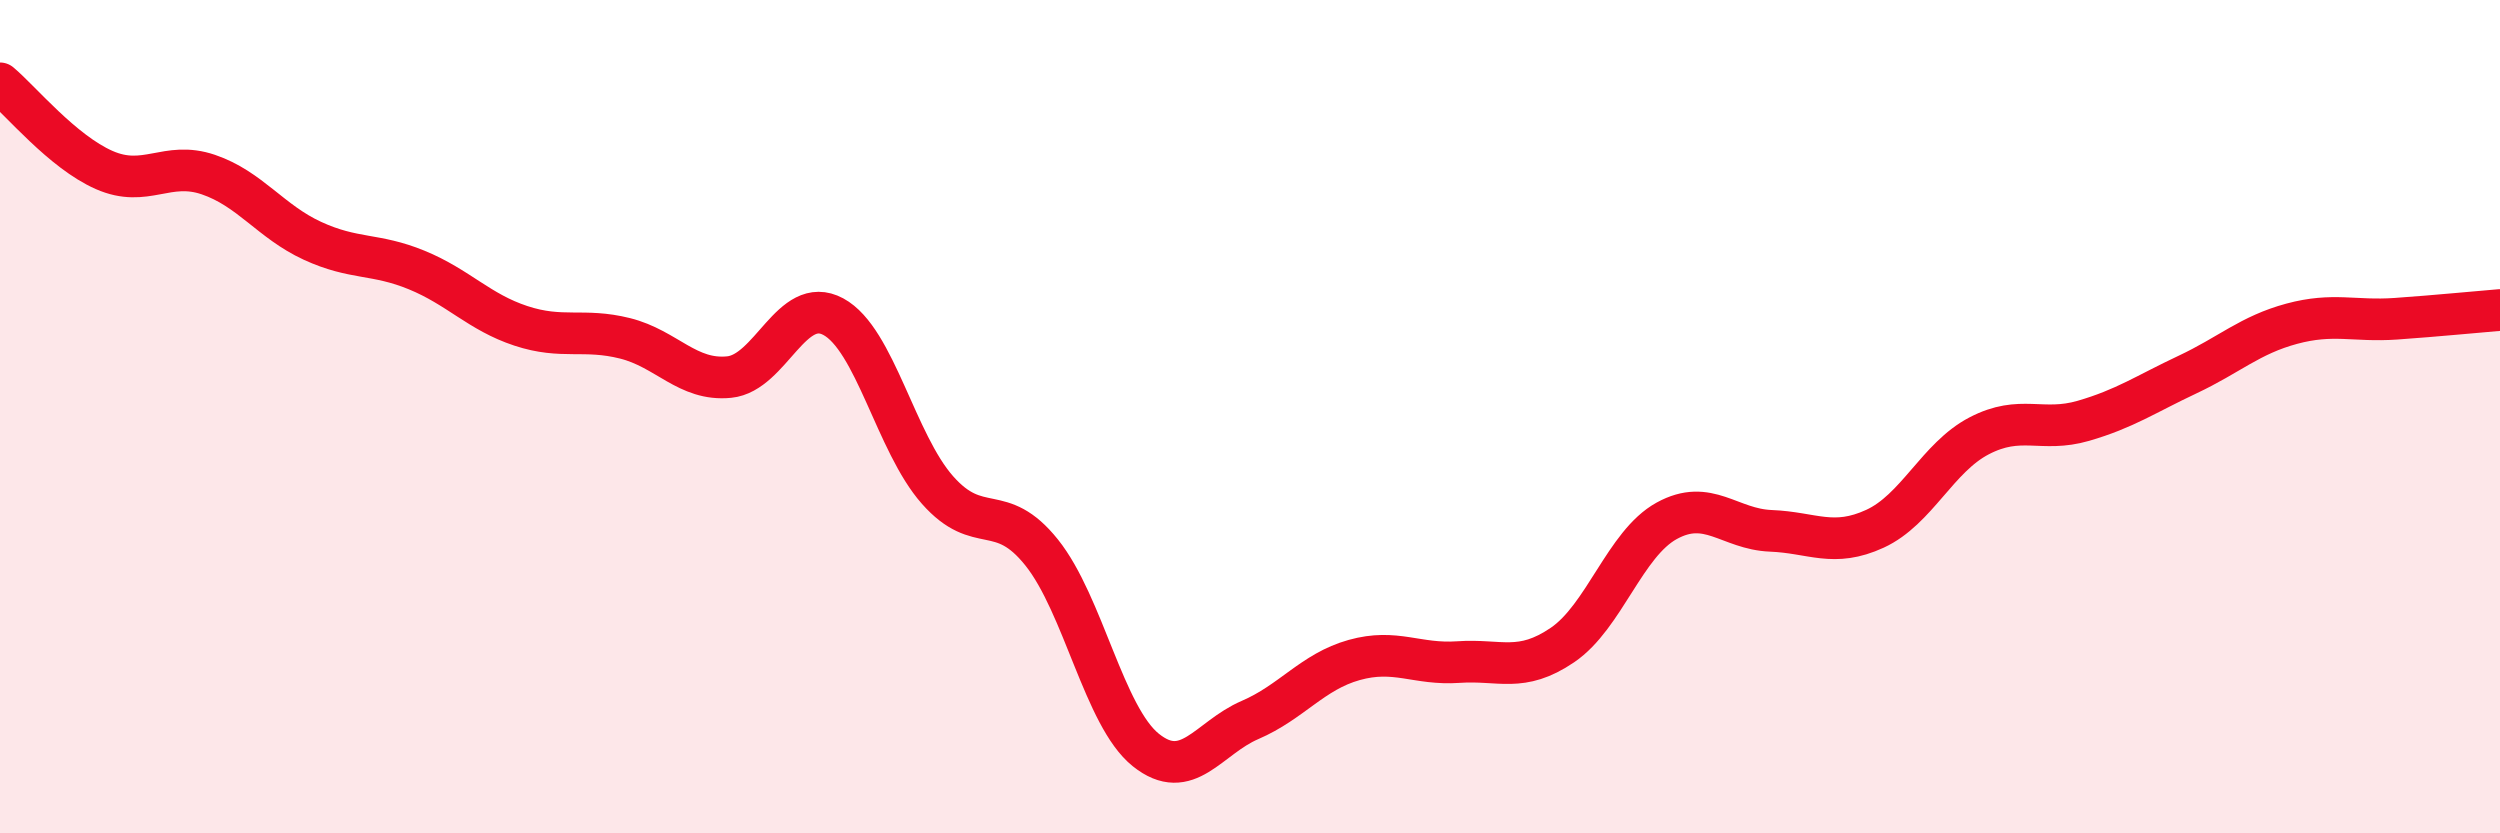
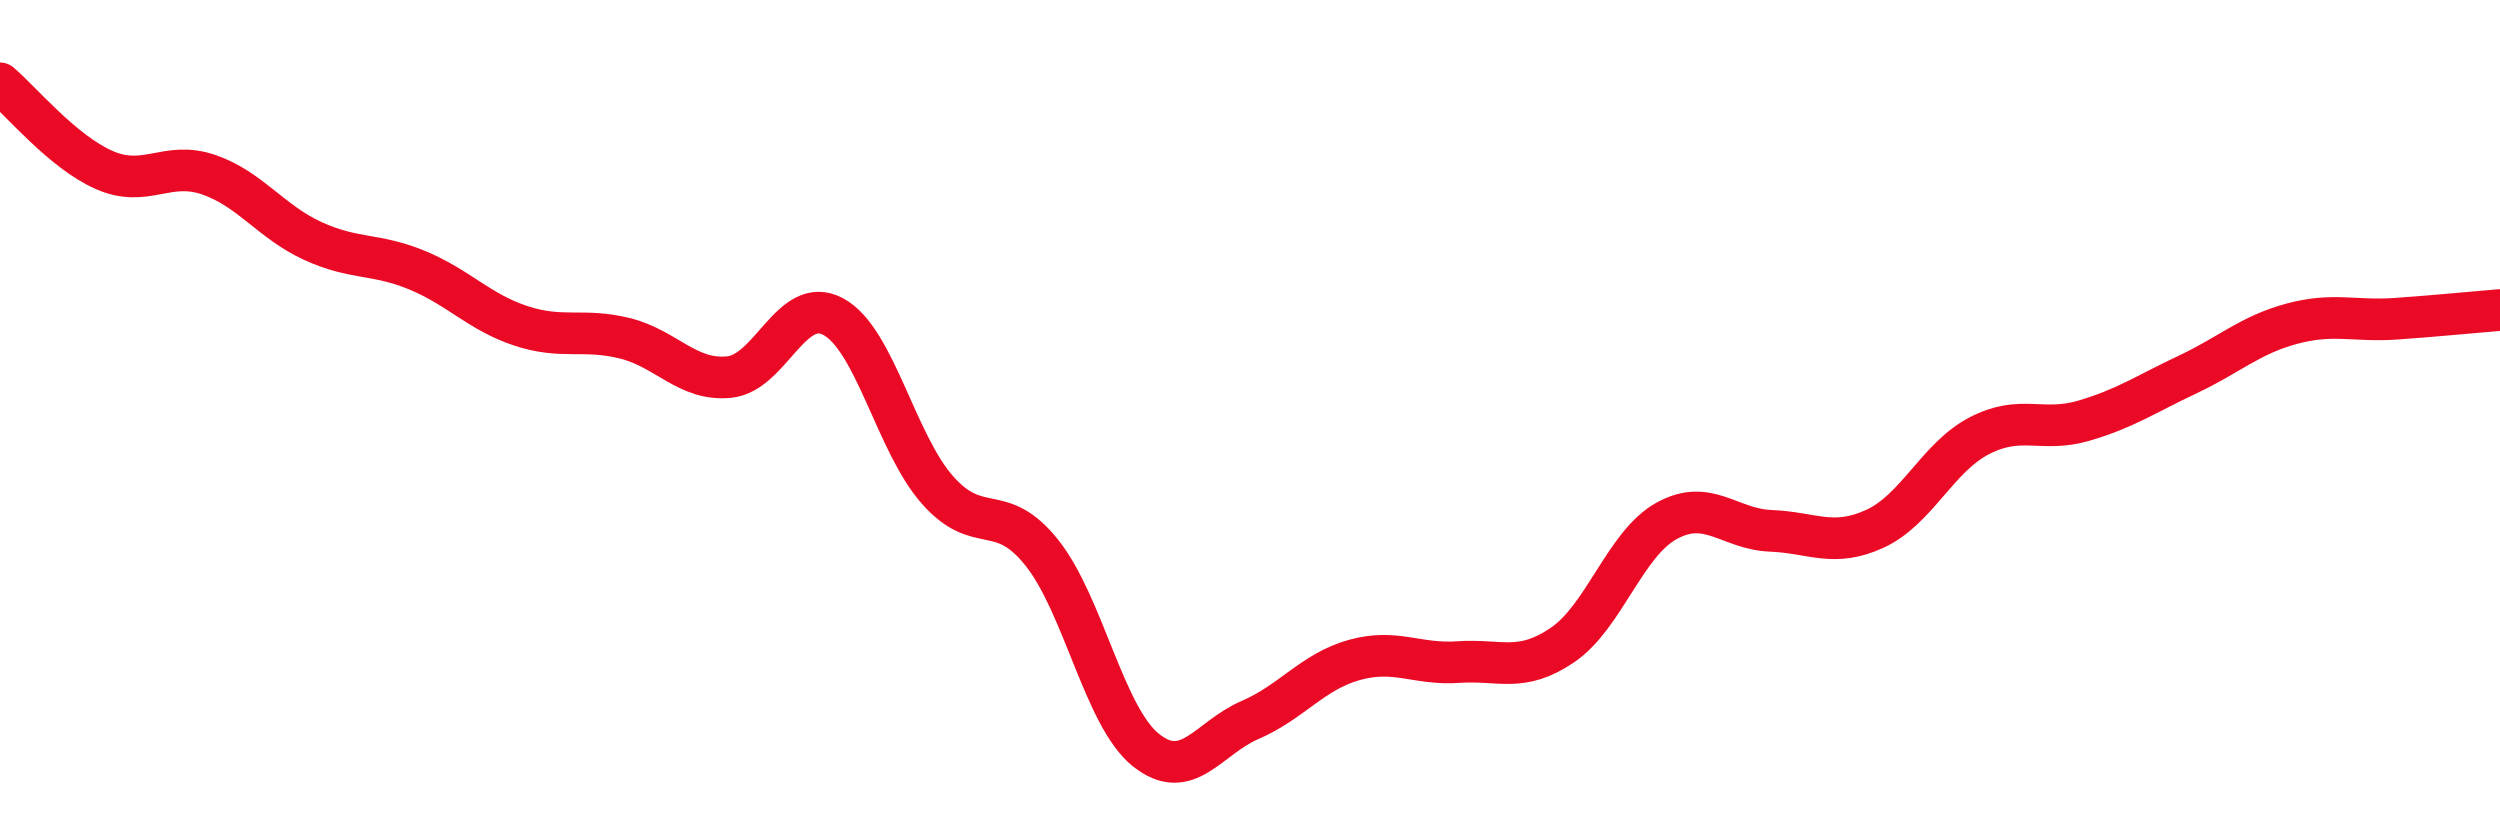
<svg xmlns="http://www.w3.org/2000/svg" width="60" height="20" viewBox="0 0 60 20">
-   <path d="M 0,2 C 0.5,2.42 1.5,3.64 2.5,4.08 C 3.5,4.52 4,3.85 5,4.19 C 6,4.53 6.5,5.32 7.5,5.78 C 8.5,6.24 9,6.07 10,6.48 C 11,6.89 11.5,7.49 12.5,7.82 C 13.5,8.15 14,7.87 15,8.12 C 16,8.37 16.5,9.15 17.5,9.05 C 18.5,8.95 19,7.06 20,7.6 C 21,8.14 21.5,10.63 22.5,11.76 C 23.5,12.89 24,12.01 25,13.26 C 26,14.51 26.5,17.2 27.5,18 C 28.5,18.8 29,17.71 30,17.28 C 31,16.85 31.5,16.12 32.5,15.84 C 33.5,15.56 34,15.96 35,15.89 C 36,15.82 36.5,16.16 37.5,15.48 C 38.5,14.8 39,13.05 40,12.5 C 41,11.95 41.5,12.7 42.5,12.74 C 43.5,12.78 44,13.15 45,12.69 C 46,12.23 46.5,10.98 47.5,10.46 C 48.5,9.94 49,10.39 50,10.1 C 51,9.81 51.5,9.46 52.5,8.99 C 53.5,8.52 54,8.04 55,7.77 C 56,7.5 56.5,7.72 57.5,7.65 C 58.5,7.58 59.5,7.48 60,7.44L60 20L0 20Z" fill="#EB0A25" opacity="0.1" stroke-linecap="round" stroke-linejoin="round" />
  <path d="M 0,2 C 0.5,2.42 1.5,3.64 2.5,4.08 C 3.5,4.52 4,3.85 5,4.19 C 6,4.53 6.5,5.32 7.5,5.78 C 8.5,6.24 9,6.07 10,6.48 C 11,6.89 11.5,7.49 12.5,7.82 C 13.5,8.15 14,7.87 15,8.12 C 16,8.37 16.5,9.15 17.5,9.05 C 18.5,8.95 19,7.06 20,7.6 C 21,8.14 21.5,10.63 22.5,11.76 C 23.5,12.89 24,12.01 25,13.26 C 26,14.51 26.5,17.2 27.5,18 C 28.5,18.8 29,17.71 30,17.28 C 31,16.85 31.5,16.12 32.5,15.84 C 33.5,15.56 34,15.96 35,15.89 C 36,15.82 36.5,16.16 37.5,15.48 C 38.5,14.8 39,13.05 40,12.5 C 41,11.95 41.5,12.7 42.5,12.74 C 43.5,12.78 44,13.15 45,12.69 C 46,12.23 46.5,10.98 47.5,10.46 C 48.5,9.94 49,10.39 50,10.1 C 51,9.81 51.5,9.46 52.5,8.99 C 53.5,8.52 54,8.04 55,7.77 C 56,7.5 56.5,7.72 57.5,7.65 C 58.5,7.58 59.5,7.48 60,7.44" stroke="#EB0A25" stroke-width="1" fill="none" stroke-linecap="round" stroke-linejoin="round" />
</svg>